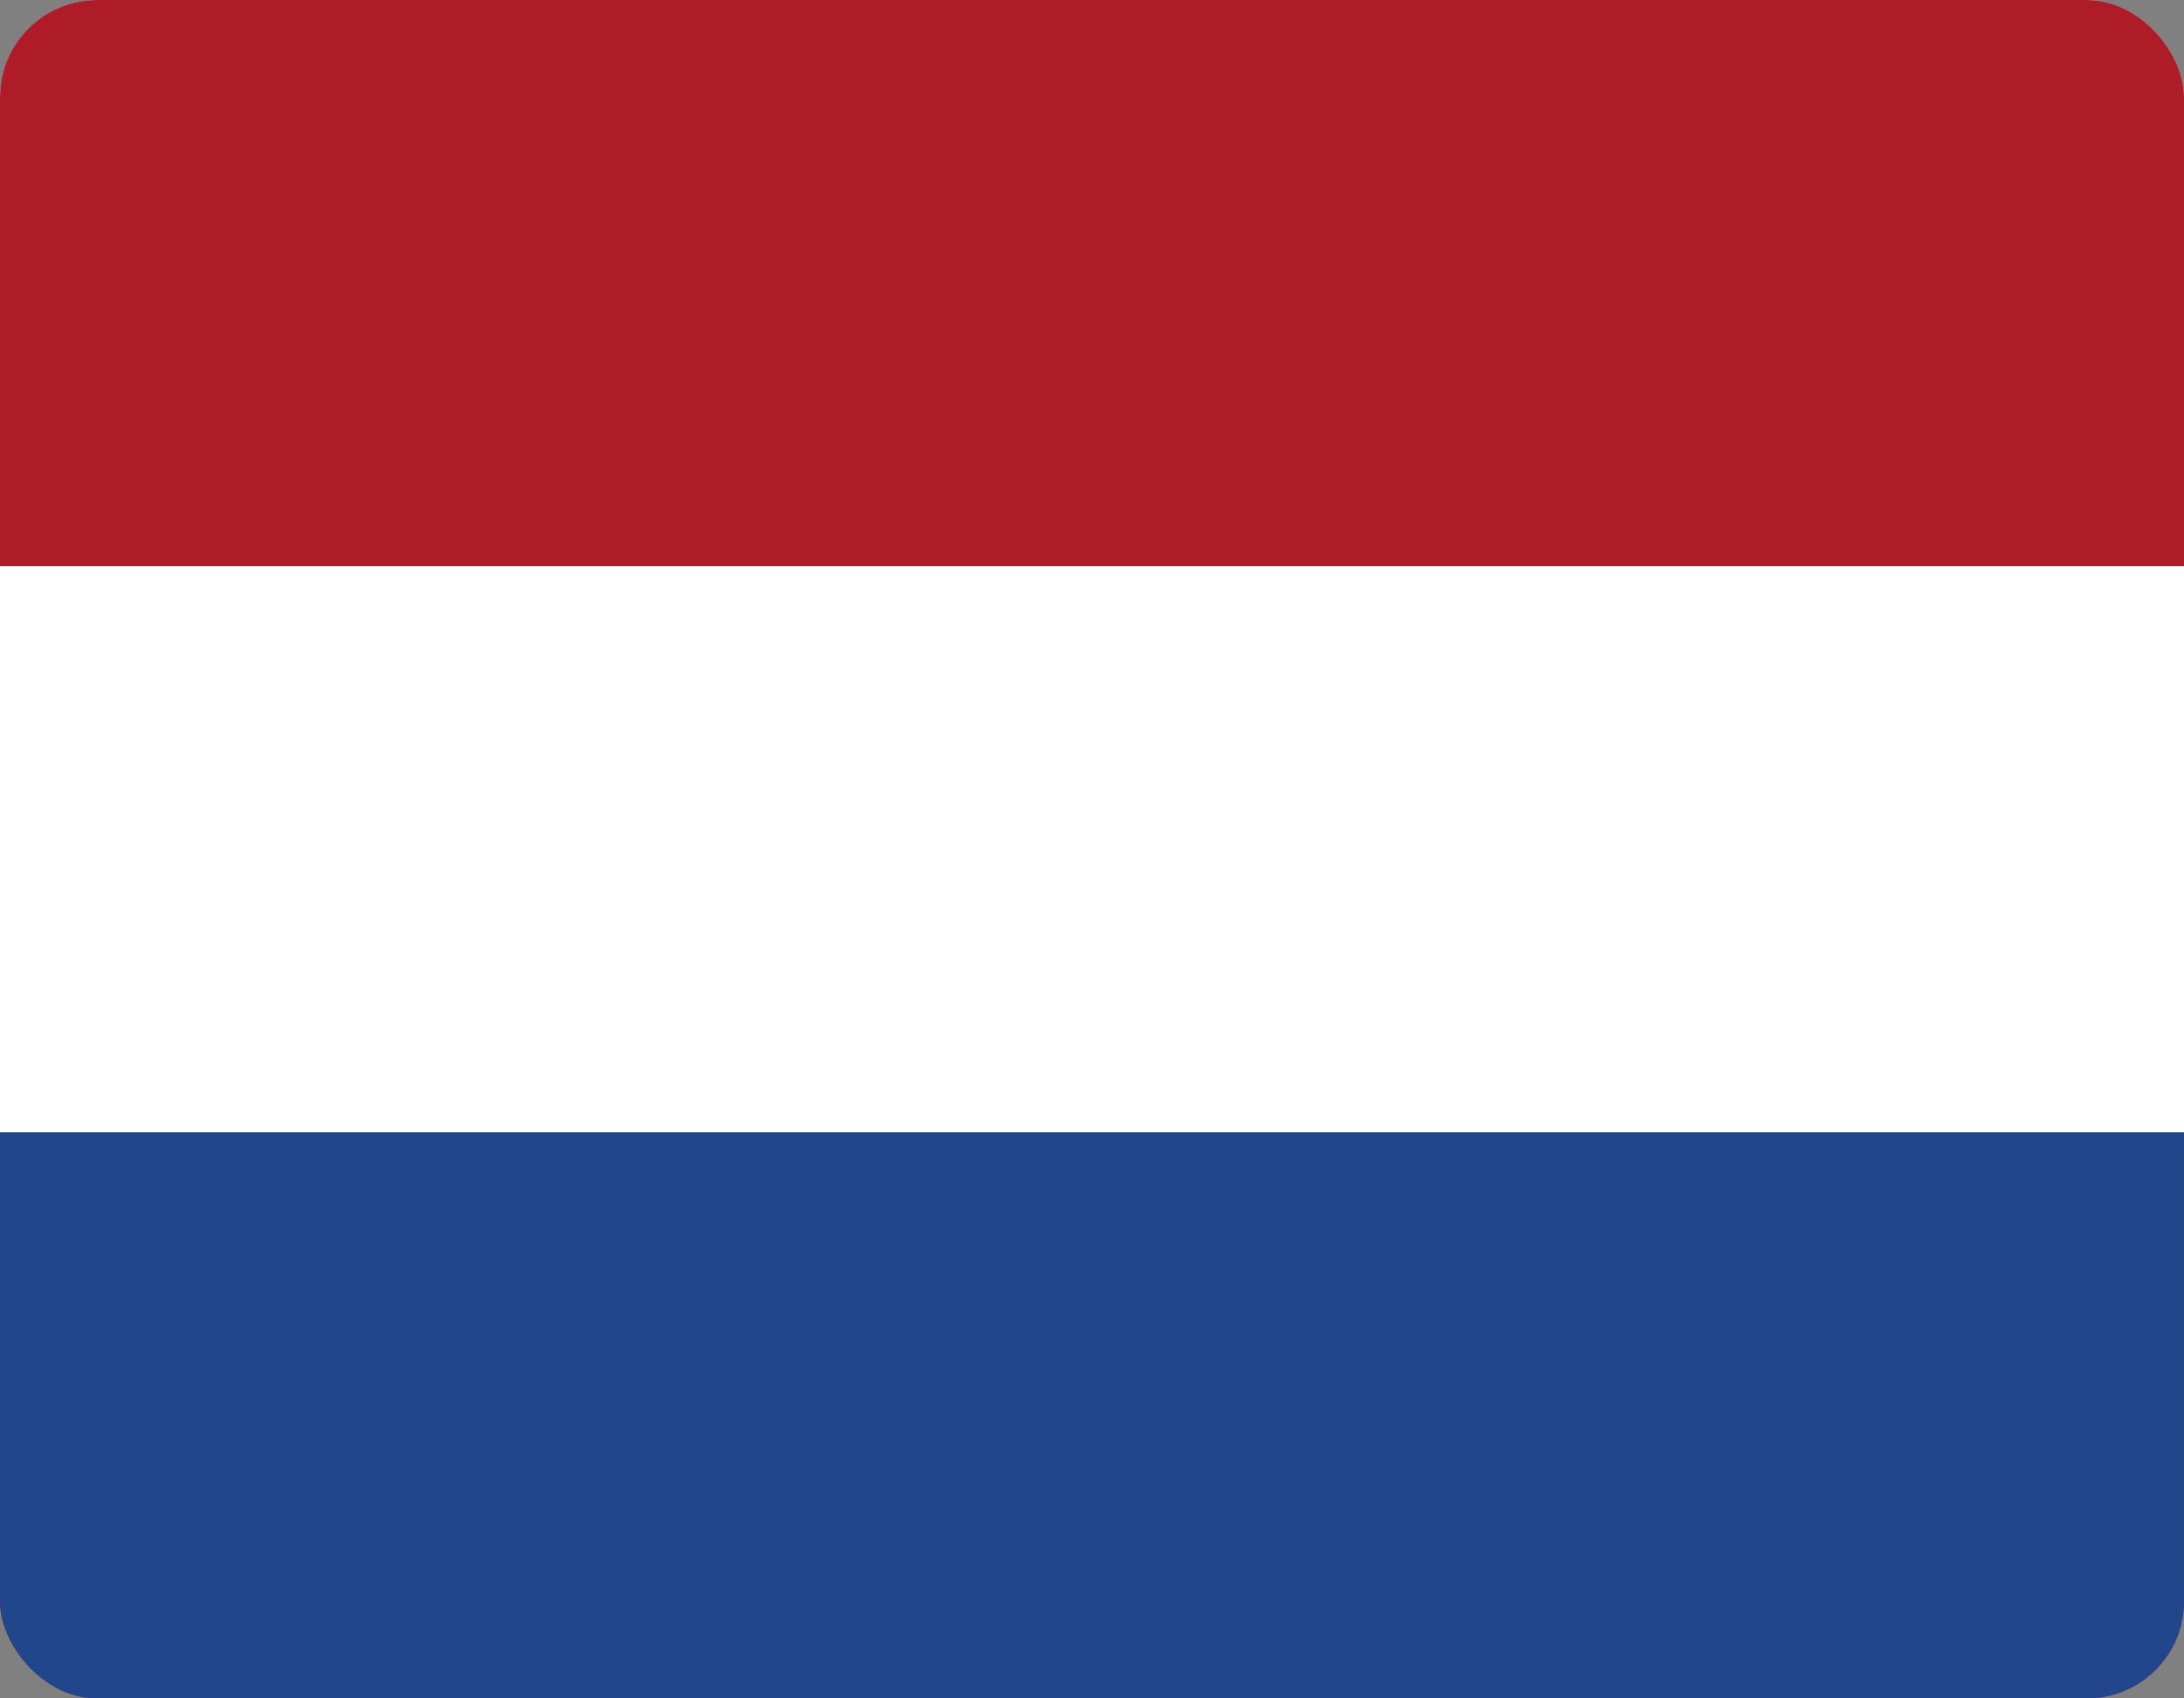
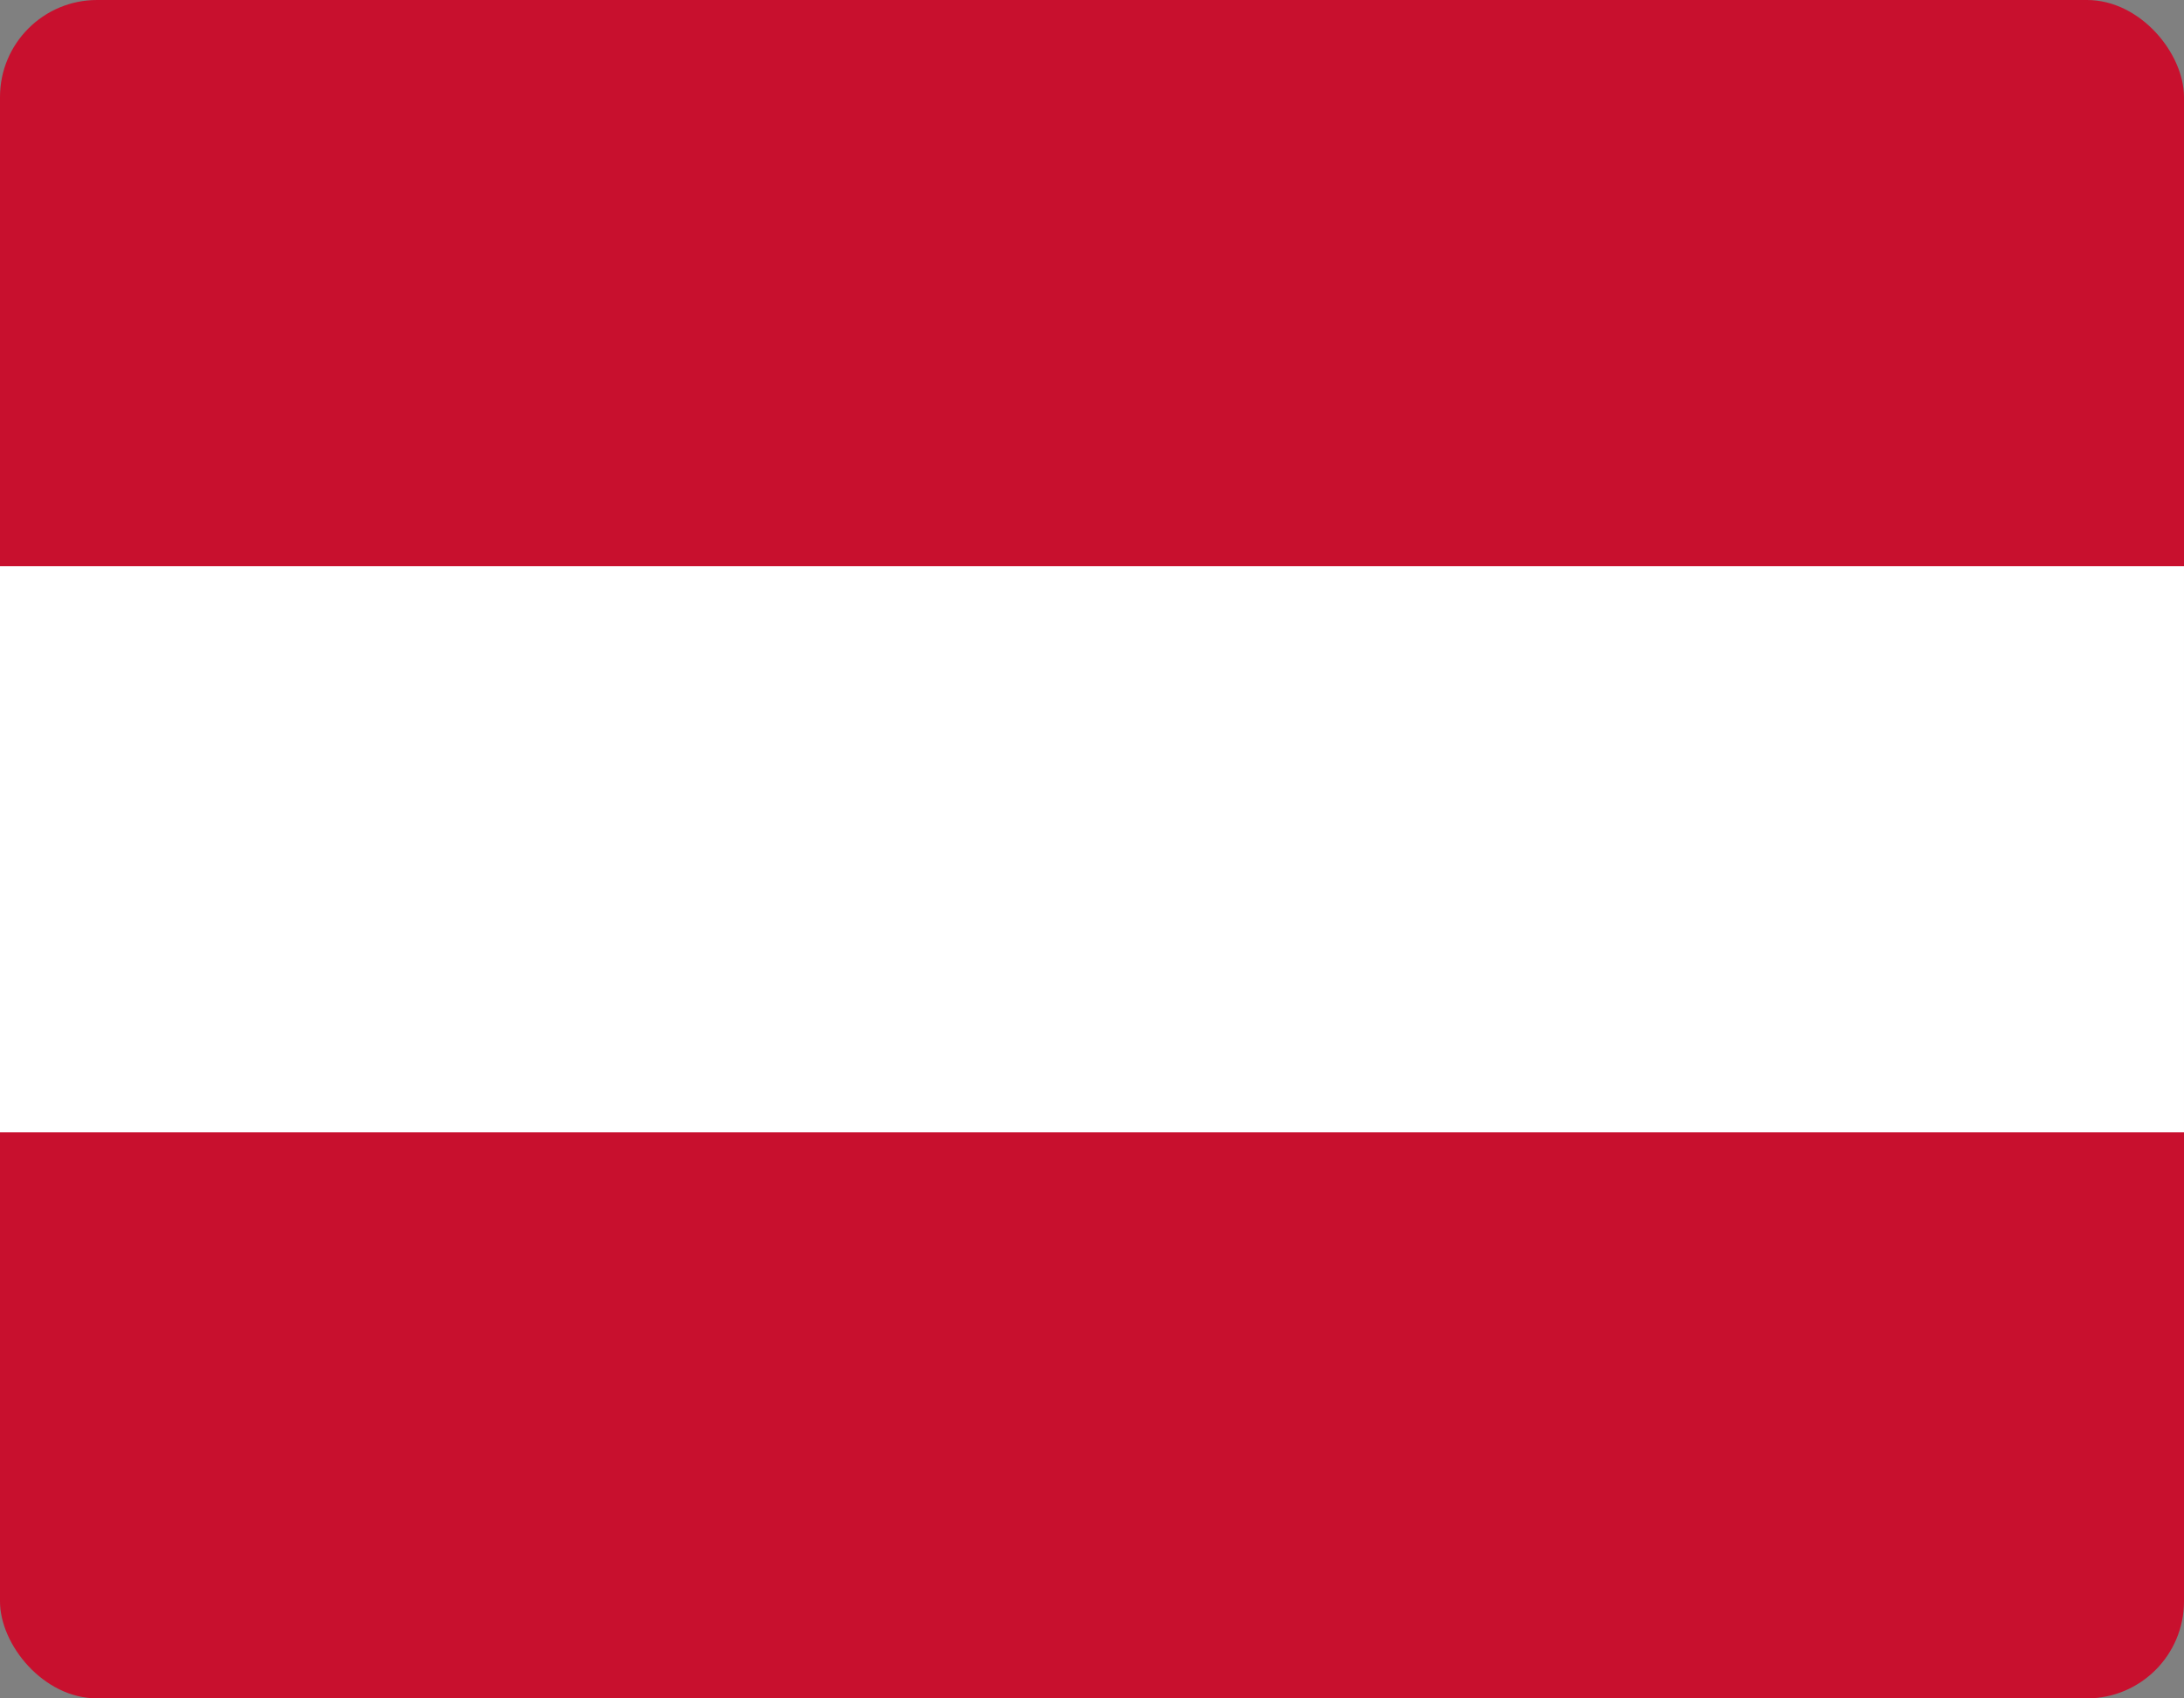
<svg xmlns="http://www.w3.org/2000/svg" width="45" height="35" viewBox="0 0 45 35" fill="none">
  <rect x="0" y="0" width="45" height="35" fill="#808080" stroke="none" />
  <g clip-path="url(#clip0_1833_1474)">
    <path d="M45 0H0V35H45V0Z" fill="#C8102E" />
-     <path d="M45 11.667H0V23.334H45V11.667Z" fill="white" />
+     <path d="M45 11.667H0V23.334H45V11.667" fill="white" />
    <g clip-path="url(#clip1_1833_1474)">
      <path d="M45 0H0V35H45V0Z" fill="#21468B" />
      <path d="M45 0H0V23.333H45V0Z" fill="white" />
      <path d="M45 0H0V11.667H45V0Z" fill="#AE1C28" />
    </g>
  </g>
  <defs>
    <clipPath id="clip0_1833_1474">
      <rect width="45" height="35" rx="2" fill="white" />
    </clipPath>
    <clipPath id="clip1_1833_1474">
-       <rect width="45" height="35" fill="white" />
-     </clipPath>
+       </clipPath>
  </defs>
</svg>